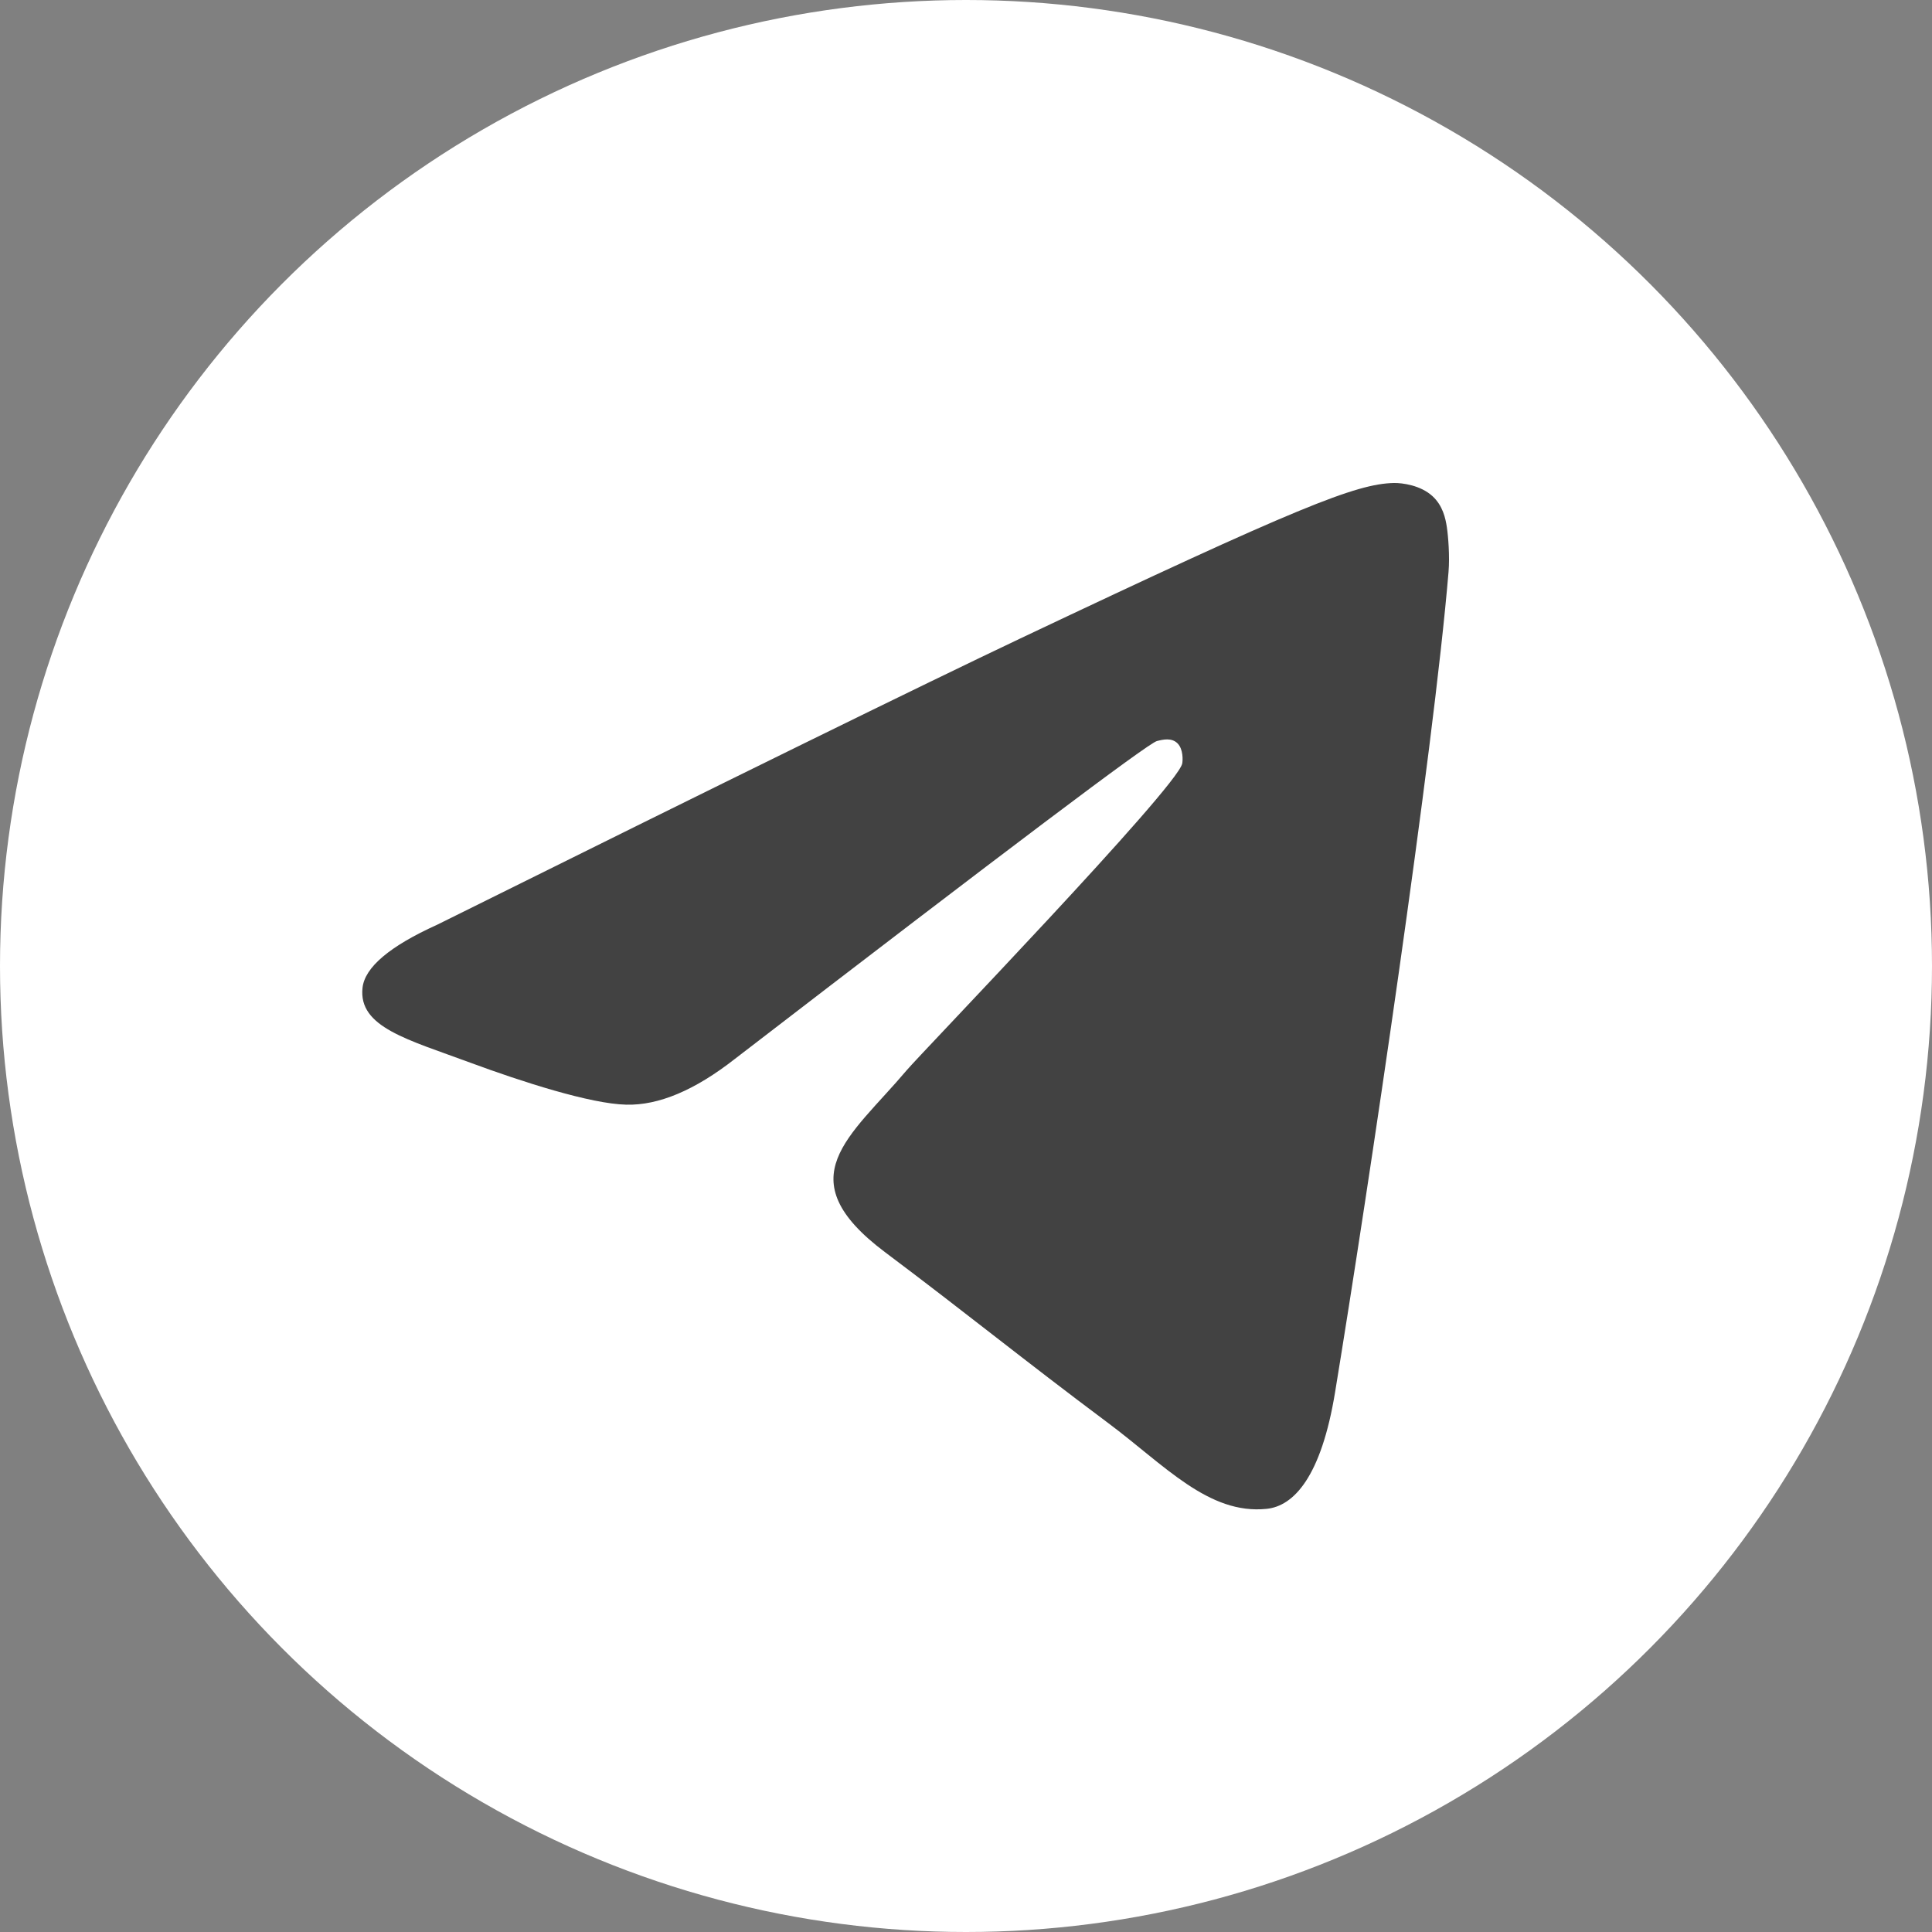
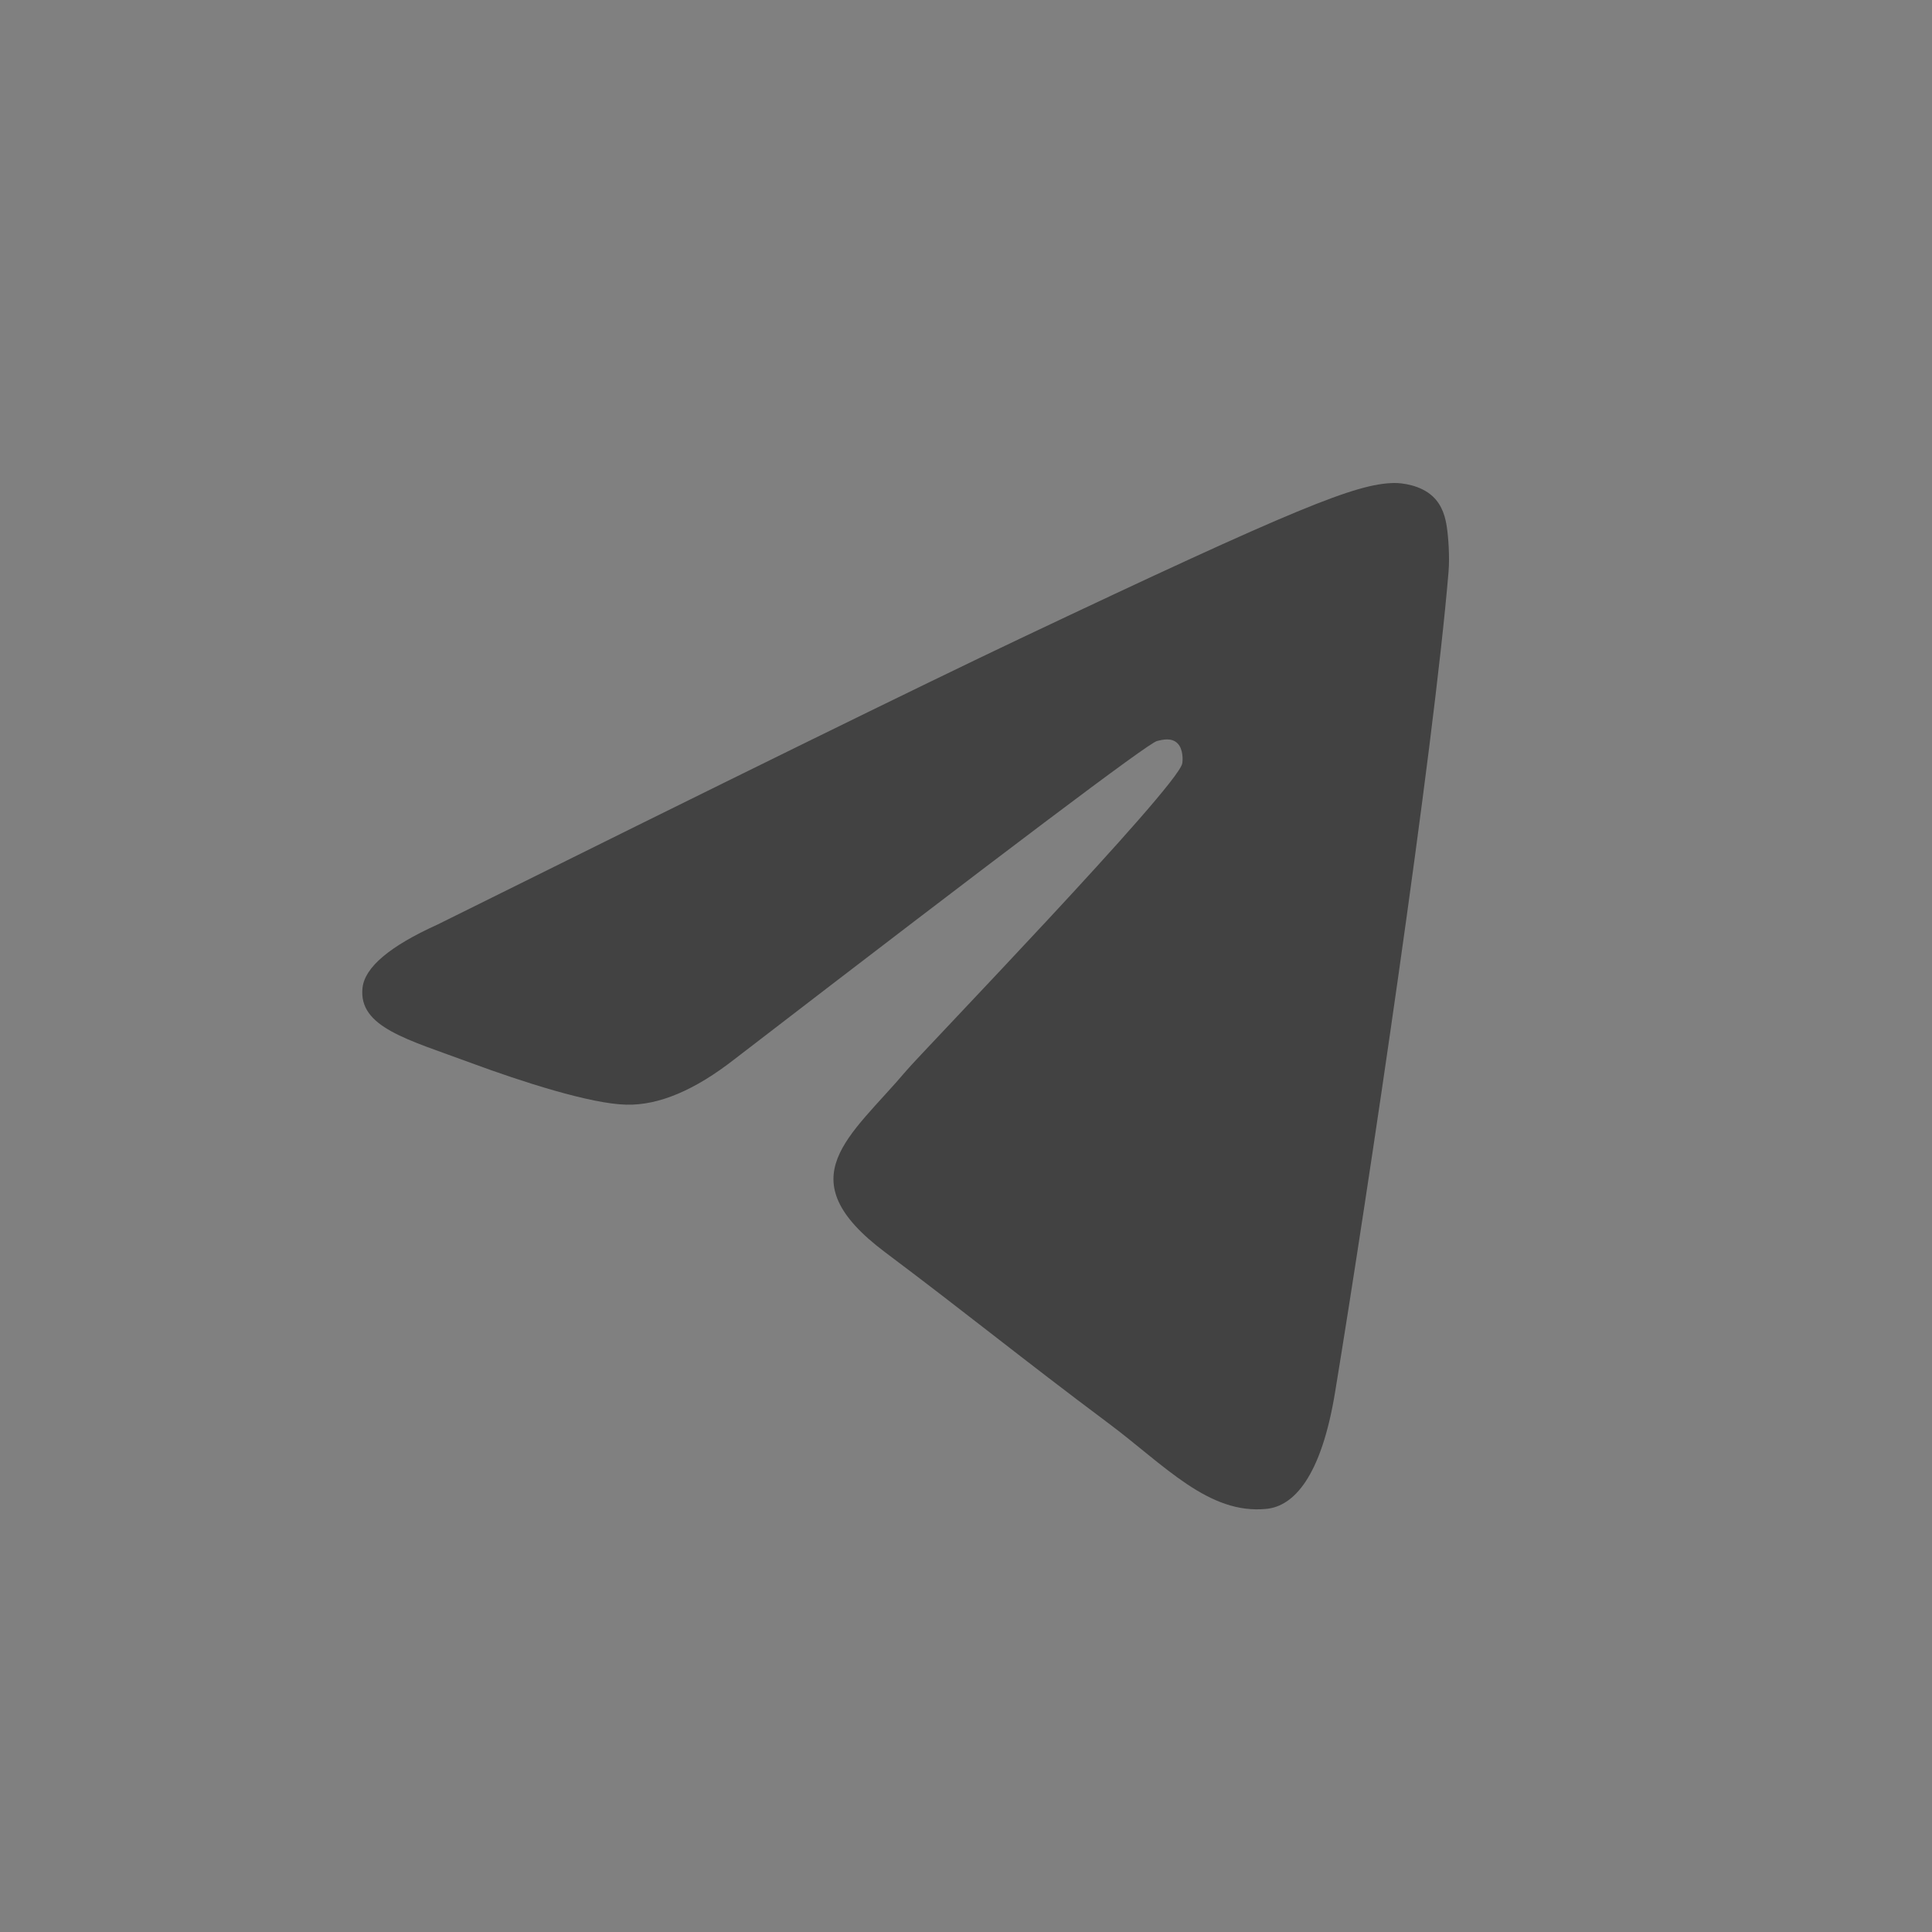
<svg xmlns="http://www.w3.org/2000/svg" width="36" height="36" fill="none">
  <rect width="100%" height="100%" fill="#808080" stroke="none" />
-   <circle cx="18" cy="18" r="18" fill="#fff" />
  <path fill="#424242" d="M8.142 17.233c5.436-2.699 9.06-4.478 10.874-5.338 5.179-2.454 6.255-2.88 6.956-2.895.154-.003.499.04.722.247.19.175.241.41.266.576.025.165.056.542.031.836-.28 3.36-1.495 11.514-2.113 15.278-.26 1.592-.776 2.126-1.274 2.178-1.083.114-1.905-.815-2.954-1.598-1.64-1.226-2.568-1.99-4.161-3.186-1.841-1.383-.648-2.142.402-3.384.274-.325 5.045-5.27 5.138-5.72.011-.056.022-.265-.087-.375-.11-.11-.27-.073-.386-.043-.165.043-2.787 2.018-7.866 5.925-.744.582-1.418.866-2.022.85-.665-.015-1.946-.428-2.898-.78-1.168-.433-2.096-.662-2.015-1.397.042-.382.504-.774 1.387-1.174Z" />
</svg>